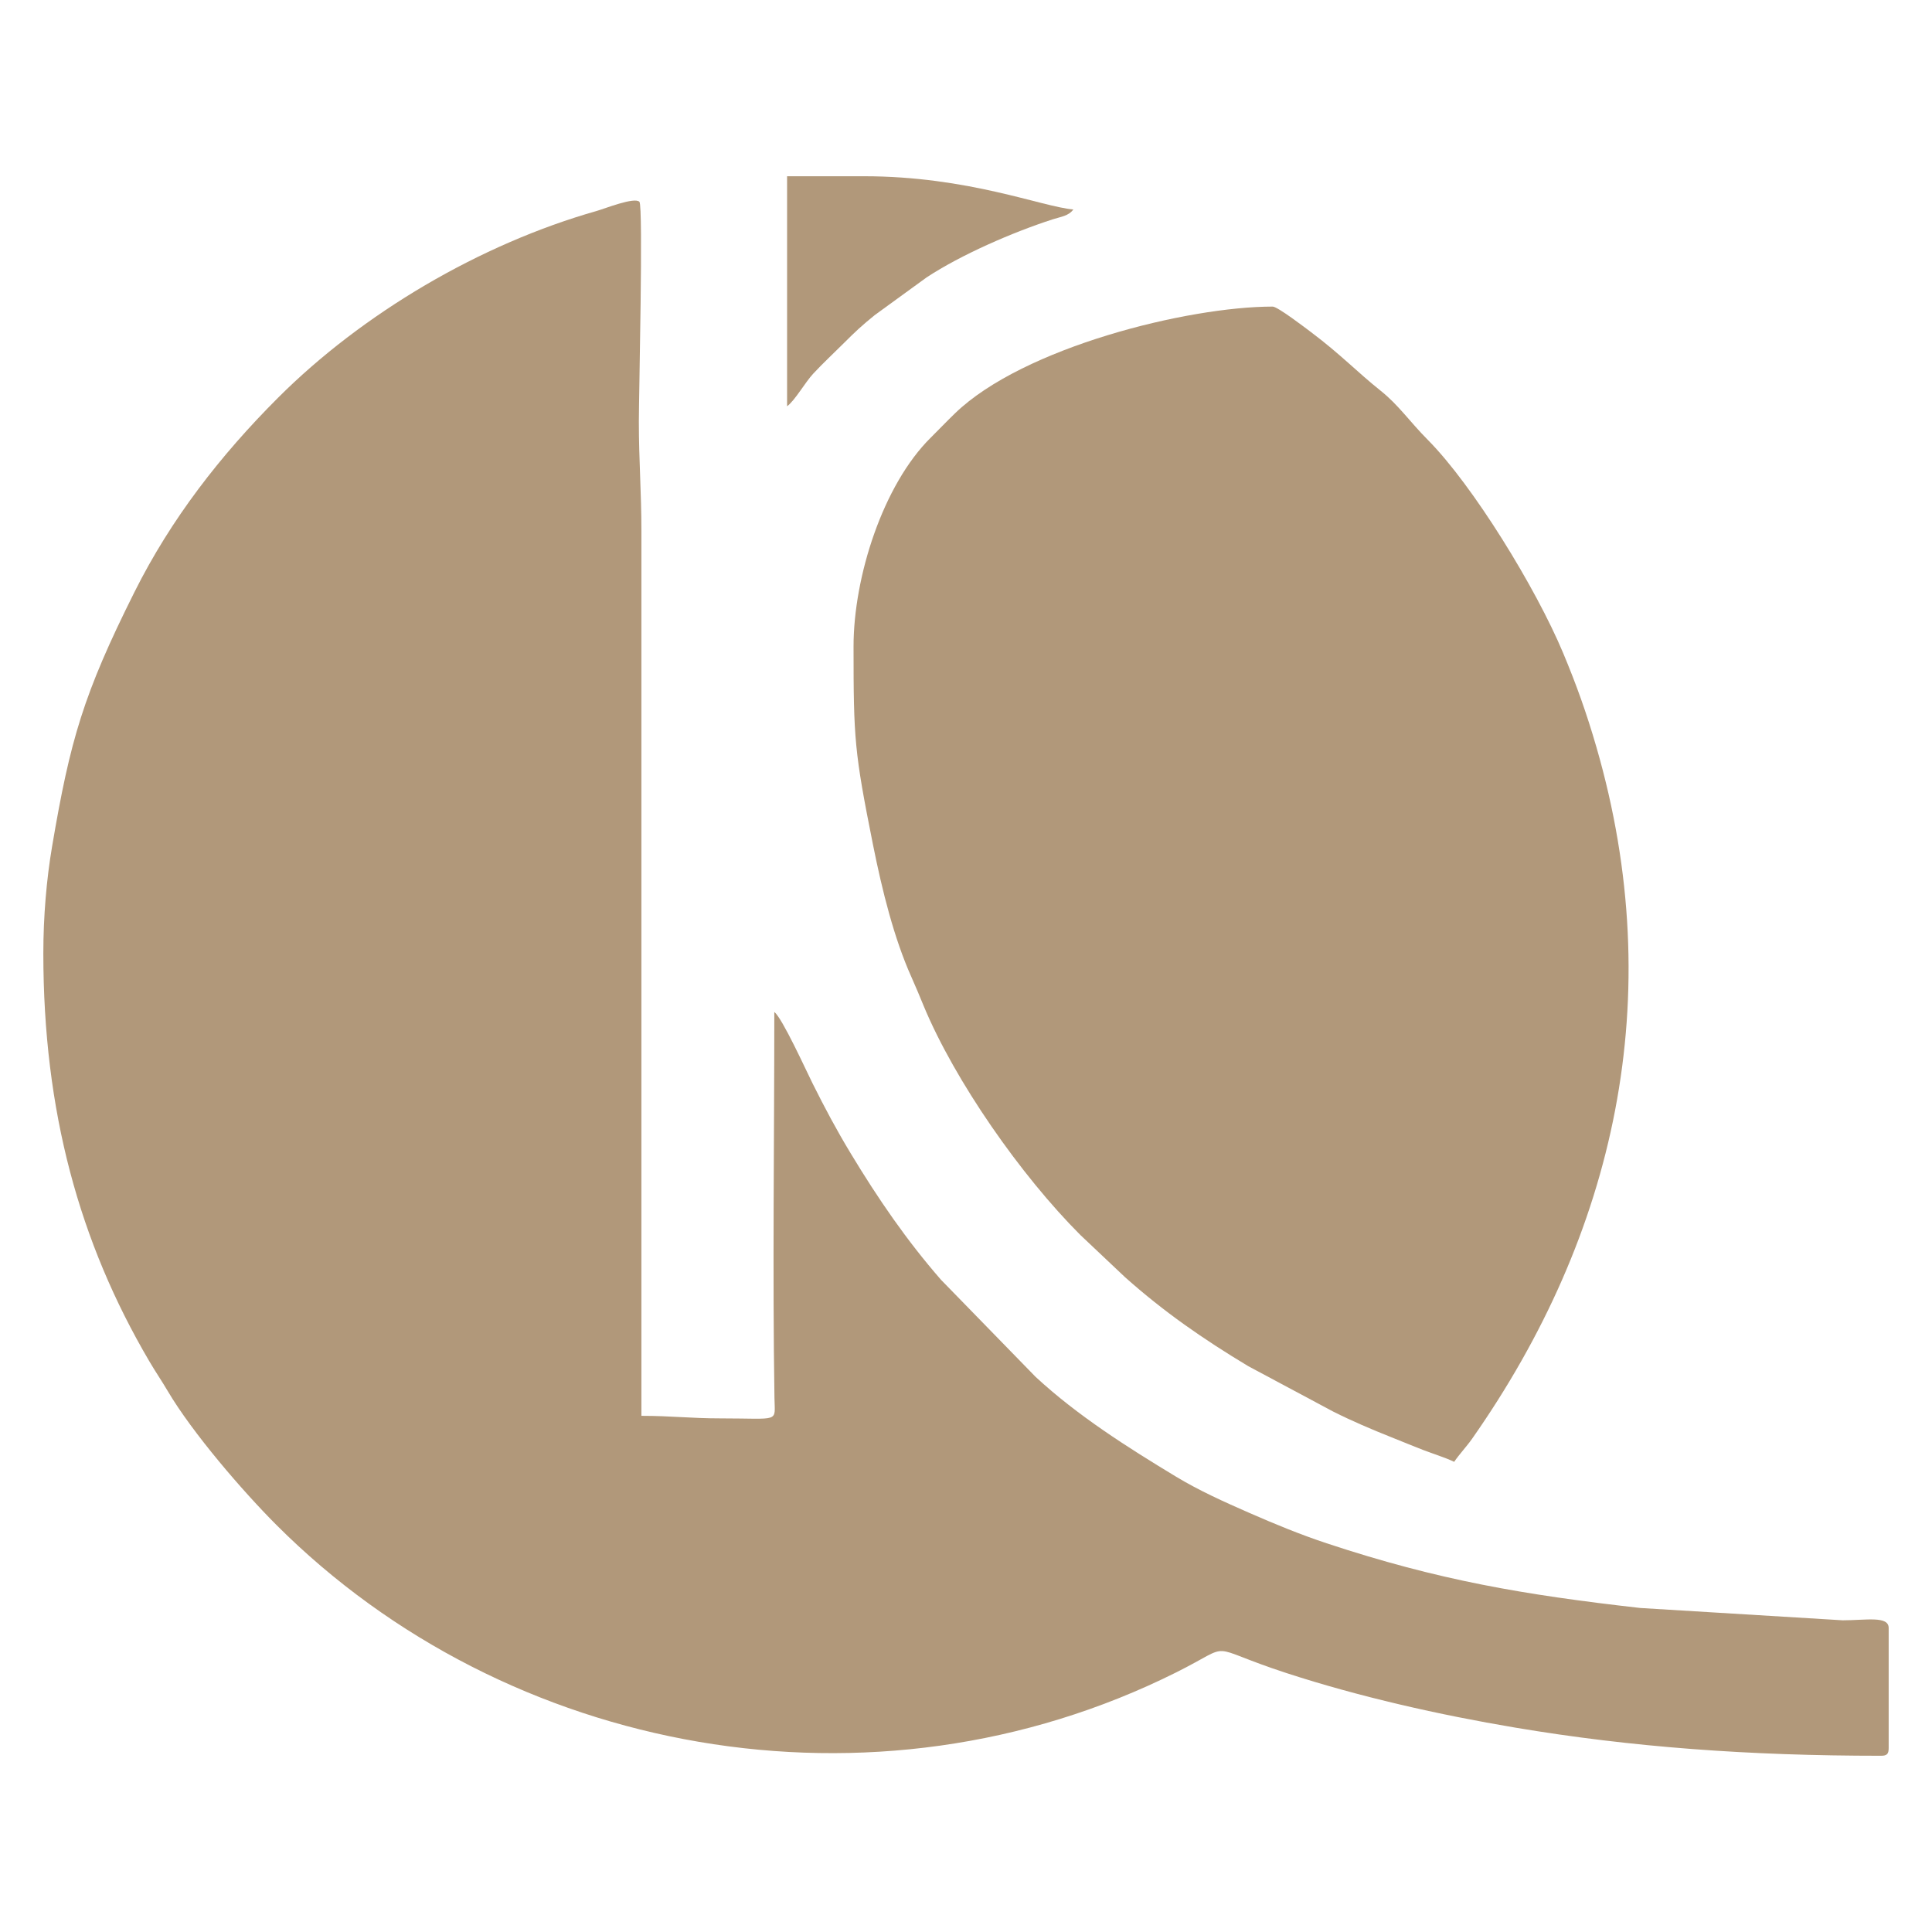
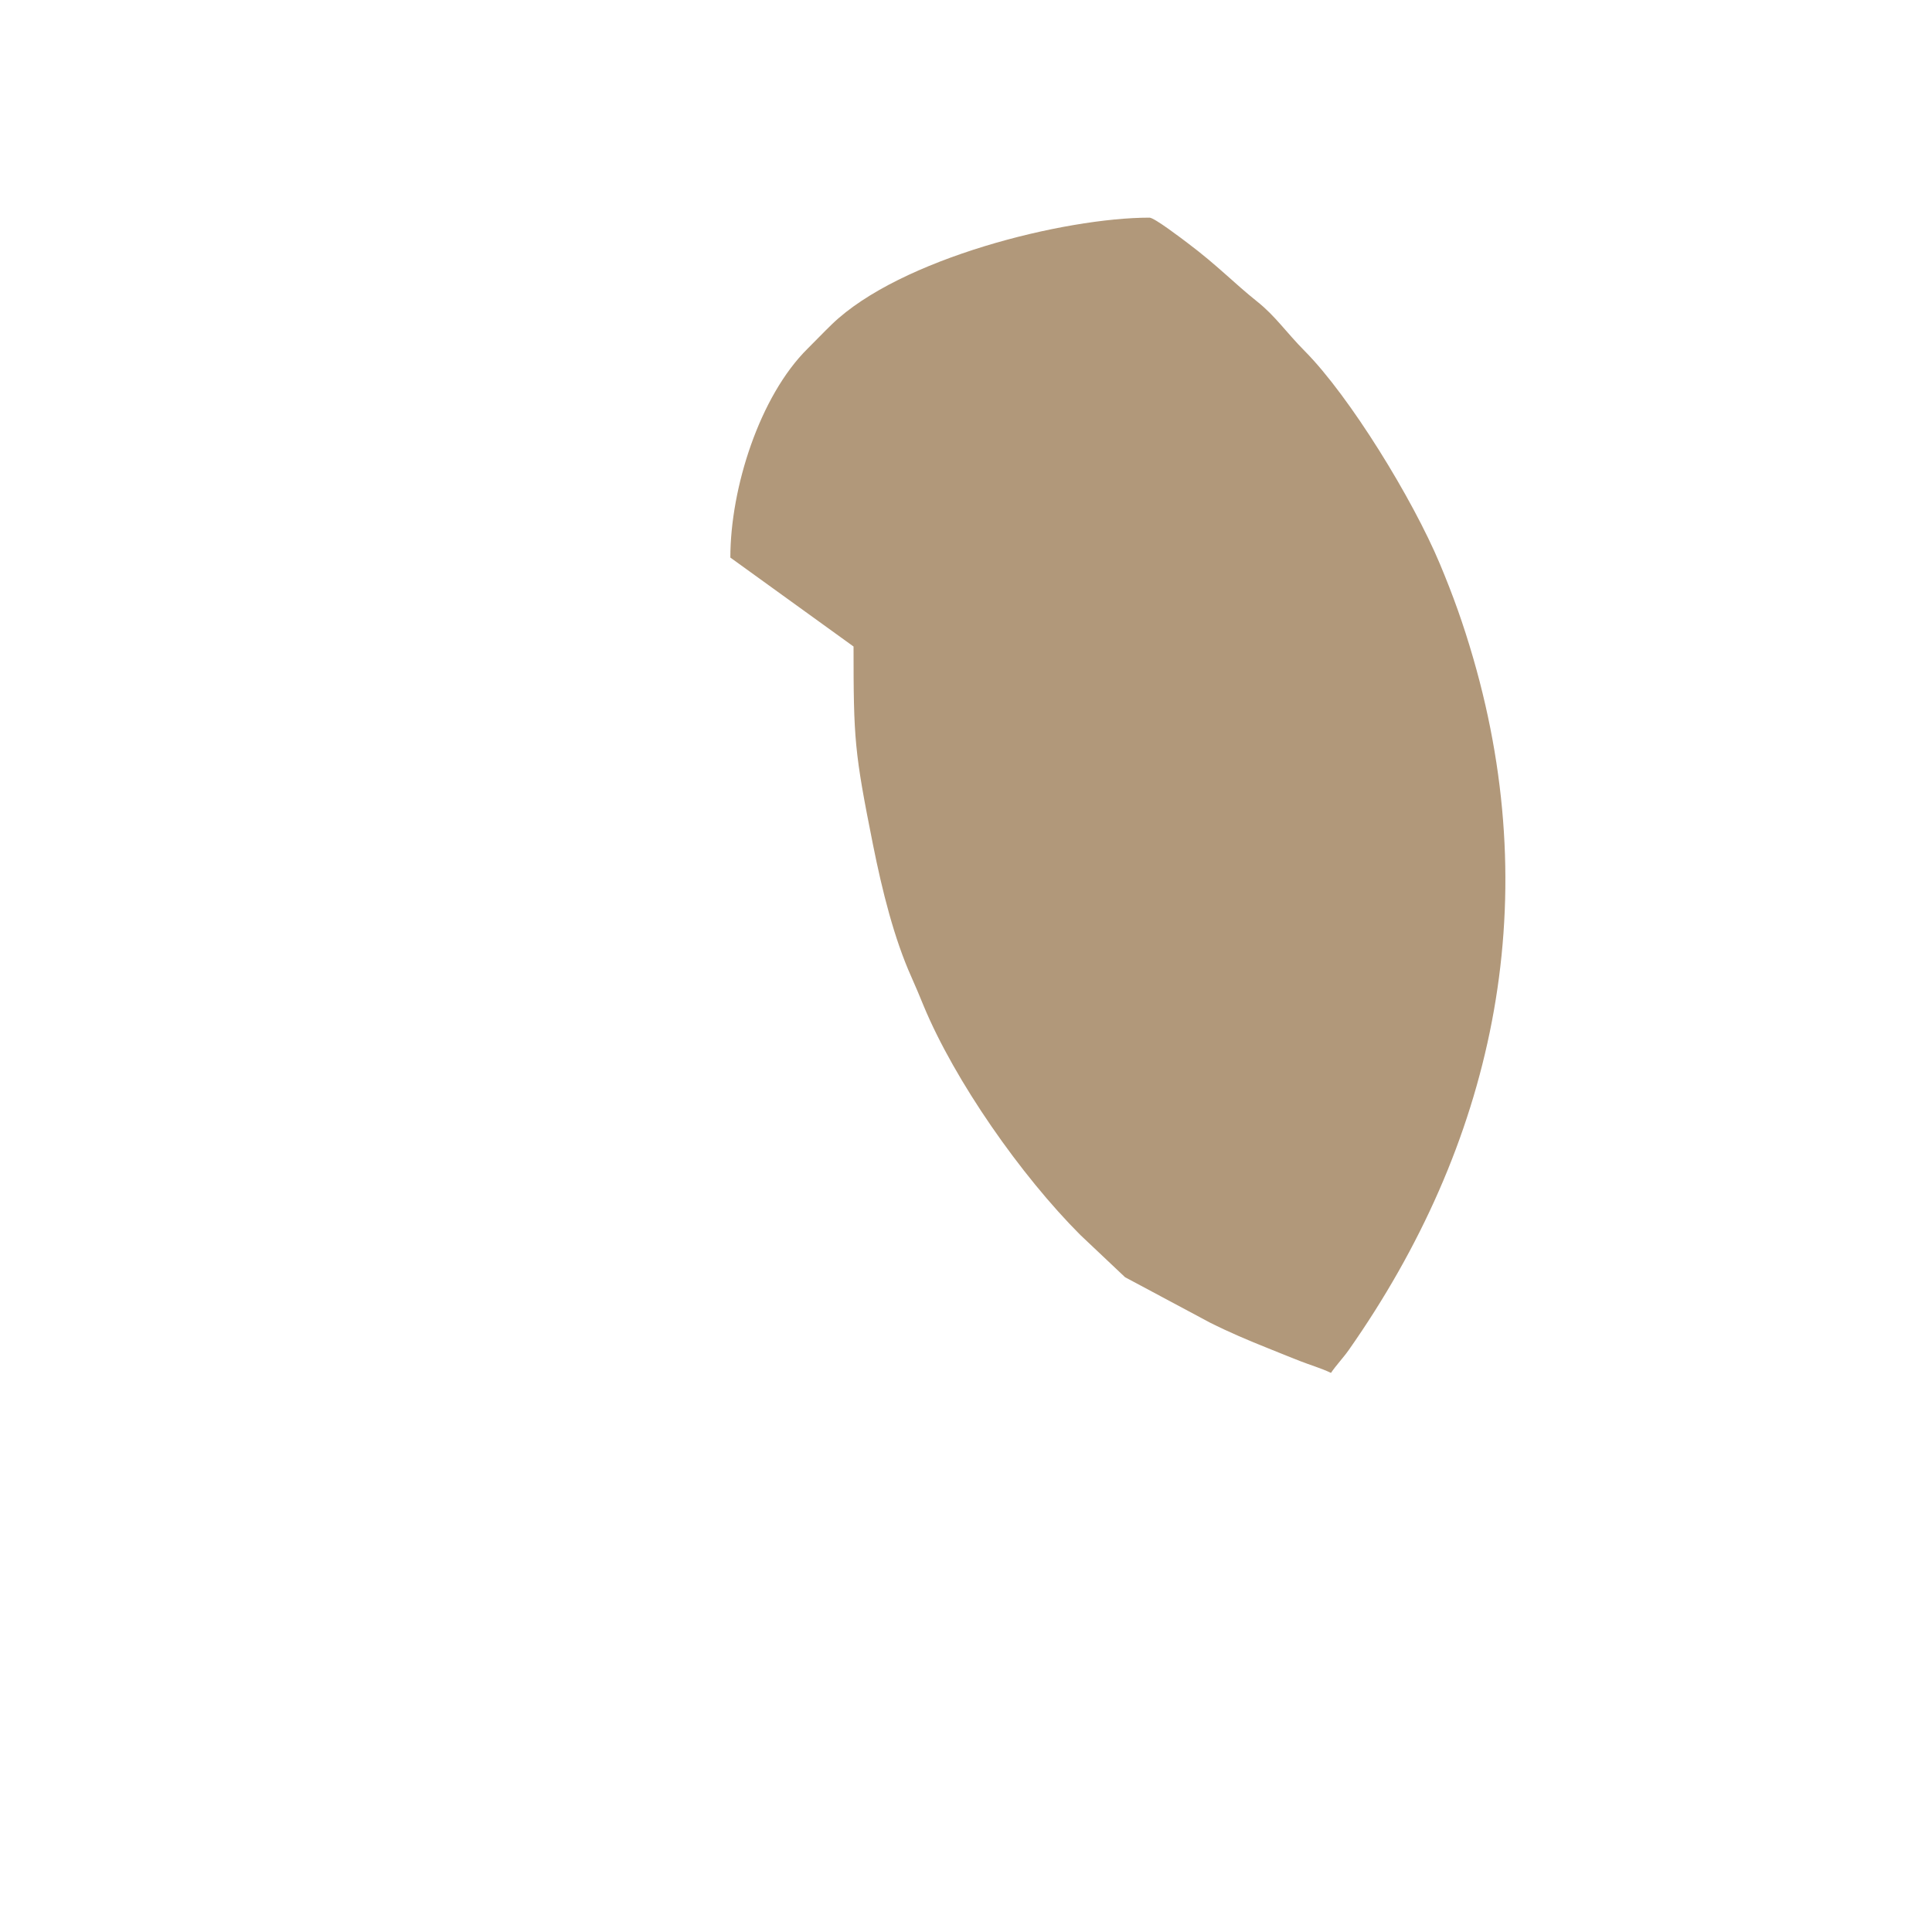
<svg xmlns="http://www.w3.org/2000/svg" xml:space="preserve" width="200mm" height="200mm" version="1.1" style="shape-rendering:geometricPrecision; text-rendering:geometricPrecision; image-rendering:optimizeQuality; fill-rule:evenodd; clip-rule:evenodd" viewBox="0 0 20000 20000">
  <defs>
    <style type="text/css"> .fil0 {fill:#B1987A} </style>
  </defs>
  <g id="Слой_x0020_1">  </g>
  <g id="Слой_x0020_1_0">
-     <path class="fil0" d="M448.55 9867.69c0,1635.67 372.76,2991.05 1095.96,4222.15 68.69,116.95 124.23,195.74 192.06,310.65 256.27,434.18 780.25,1041.19 1126.3,1387.24 2380.37,2380.36 6173.05,3094.84 9315.52,1523.55 622.28,-311.15 268.67,-275.81 1138.53,8 751.34,245.14 1578.82,432.16 2371.51,565.36 1204.97,202.49 2417.33,290.95 3783.63,290.95 60.96,0 79.37,-18.41 79.37,-79.37l0 -1243.55c0,-127.68 -232.98,-79.4 -476.25,-79.37l-2094.98 -127.52c-1204.3,-136.36 -2090.56,-286.75 -3246.24,-669.58 -276.15,-91.47 -540.13,-200.6 -797.84,-313.41 -261.46,-114.47 -521.62,-231.27 -761.49,-376.22 -498,-300.92 -1020.98,-631.82 -1453.98,-1033.1l-979.35 -1005.02c-356.15,-408.64 -649.28,-835.65 -936.93,-1312.03 -146.83,-243.18 -263.67,-462.94 -391.88,-719.37 -65.45,-130.88 -315.58,-681.26 -396.88,-740.83 0,1287.91 -18.83,2712.89 1.55,3996.74 4.1,258.32 62.74,210.12 -557.17,210.12 -308.33,0 -514.9,-26.46 -820.21,-26.46l0 -9154.55c0,-413.96 -26.46,-733.66 -26.46,-1137.71 0,-265.48 46.65,-2234.59 5.84,-2275.4 -51.67,-51.67 -357.55,70.77 -440.64,94.35 -1210.72,343.69 -2428.63,1062.24 -3302.43,1936.31 -593.05,593.23 -1105.38,1251.41 -1483.87,2008.63 -529.22,1058.76 -665.86,1530.16 -853.29,2635.84 -57.6,339.78 -90.39,723.76 -90.39,1103.59l0.01 0.01z" />
-     <path class="fil0" d="M8835.83 6692.7c0,958.3 9.18,1090.54 200.64,2048.32 96.53,482.87 219.61,975.14 398.76,1373.94 49.23,109.59 79.31,184.46 126.12,297.22 323.43,779.1 1008.75,1758.64 1622.66,2372.55l462.58 436.99c405.13,360.87 807.63,639.54 1275.27,920.77l879.29 470.09c196.05,98.56 395.79,183.47 605.89,267.24 118.35,47.18 204.31,83.11 321.11,128.68 114.17,44.55 225.29,76.37 325.39,124.4 50.66,-75.66 128.7,-157.97 185.04,-238.29 1481.99,-2113.02 2037.96,-4569.54 1287.44,-7160.85 -103.51,-357.38 -209.7,-652.31 -345.77,-977.14 -281.26,-671.46 -932.78,-1732.14 -1397.4,-2200.94 -195.9,-197.66 -302.65,-361.15 -492.67,-512.74 -243.66,-194.38 -409.68,-372.71 -718.29,-604.63 -53.06,-39.87 -345.99,-264.56 -396.9,-264.56 -879.24,0 -2581.35,421.72 -3287.98,1104.1 -91.36,88.22 -160.75,162.42 -251.04,251.66 -496.51,490.75 -800.13,1443.39 -800.13,2163.2l-0.01 -0.01z" />
-     <path class="fil0" d="M8147.91 4205.62c81.38,-59.62 185.9,-246.4 270.85,-337.7 104.69,-112.53 207.95,-207.23 317.85,-317.14 118.27,-118.29 186.95,-182.35 319.2,-289.35l536.3 -389.74c355.25,-234.09 889.37,-466.49 1304.2,-600.79 86.55,-28.02 164.75,-34.08 214.94,-102.57 -324.26,-26.98 -1084.1,-343.96 -2169.59,-343.96l-793.75 0 0 2381.25z" />
+     <path class="fil0" d="M8835.83 6692.7c0,958.3 9.18,1090.54 200.64,2048.32 96.53,482.87 219.61,975.14 398.76,1373.94 49.23,109.59 79.31,184.46 126.12,297.22 323.43,779.1 1008.75,1758.64 1622.66,2372.55l462.58 436.99l879.29 470.09c196.05,98.56 395.79,183.47 605.89,267.24 118.35,47.18 204.31,83.11 321.11,128.68 114.17,44.55 225.29,76.37 325.39,124.4 50.66,-75.66 128.7,-157.97 185.04,-238.29 1481.99,-2113.02 2037.96,-4569.54 1287.44,-7160.85 -103.51,-357.38 -209.7,-652.31 -345.77,-977.14 -281.26,-671.46 -932.78,-1732.14 -1397.4,-2200.94 -195.9,-197.66 -302.65,-361.15 -492.67,-512.74 -243.66,-194.38 -409.68,-372.71 -718.29,-604.63 -53.06,-39.87 -345.99,-264.56 -396.9,-264.56 -879.24,0 -2581.35,421.72 -3287.98,1104.1 -91.36,88.22 -160.75,162.42 -251.04,251.66 -496.51,490.75 -800.13,1443.39 -800.13,2163.2l-0.01 -0.01z" />
  </g>
</svg>